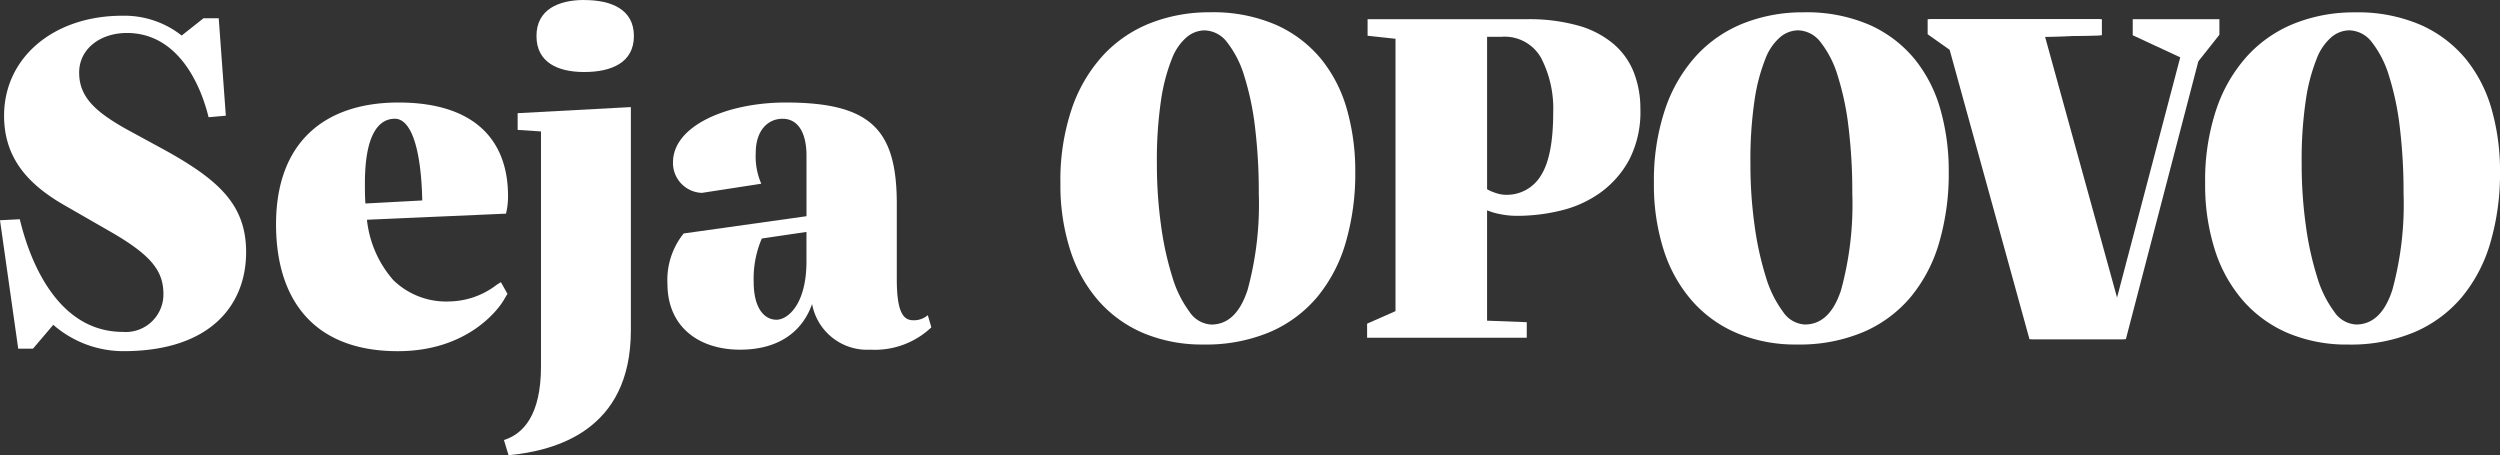
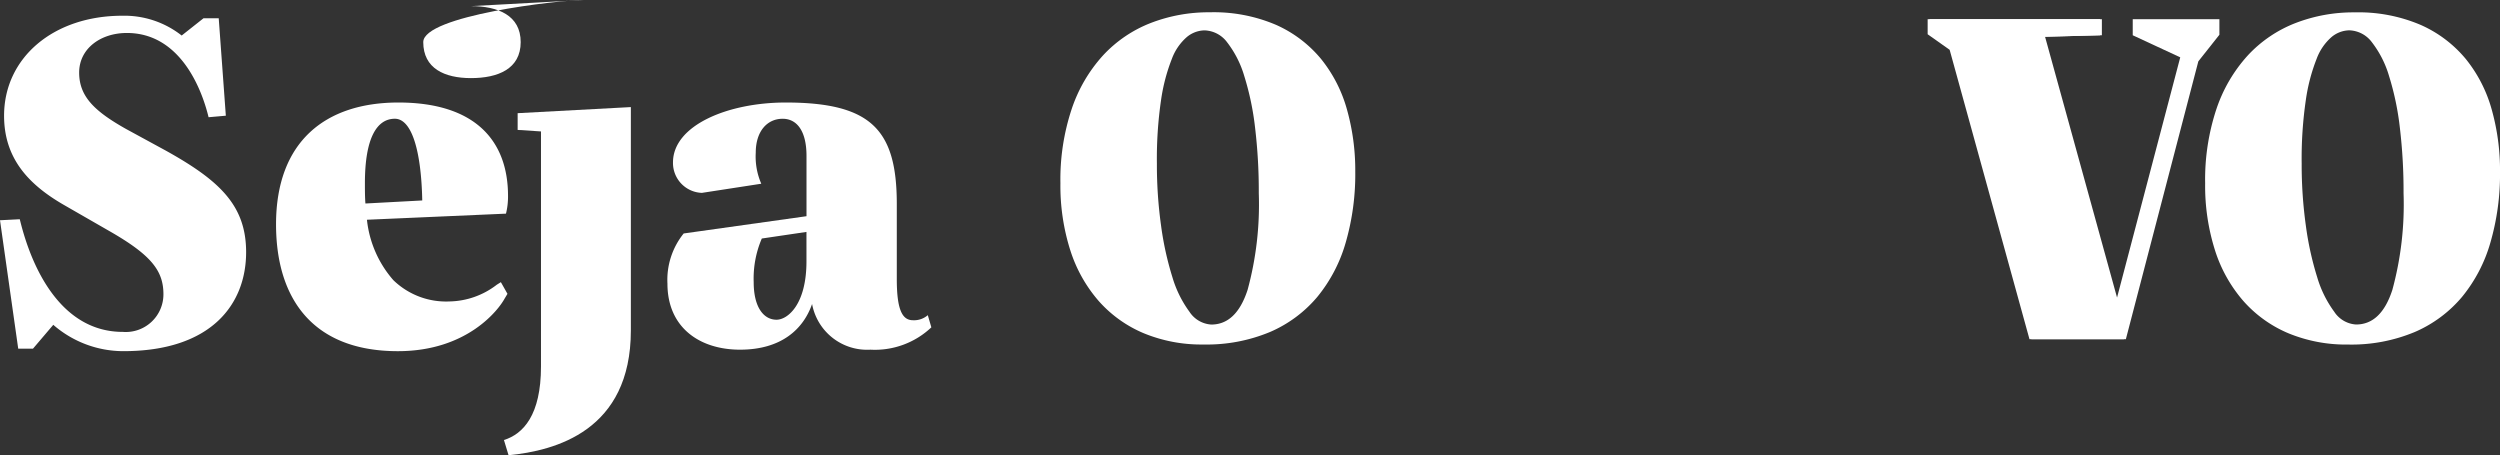
<svg xmlns="http://www.w3.org/2000/svg" width="270.908" height="49.328" viewBox="0 0 270.908 49.328">
  <rect x="0" y="0" width="270.908" height="49.328" fill="#333333" stroke="none" />
  <g id="Grupo_9300" data-name="Grupo 9300" transform="translate(-2.09 100.198)">
    <g id="Grupo_5335" data-name="Grupo 5335">
      <path id="Caminho_1203" data-name="Caminho 1203" d="M137.271-68.75q-1.226,3.722-3.925,3.721a3.041,3.041,0,0,1-2.362-1.385,12.091,12.091,0,0,1-1.857-3.774,33.715,33.715,0,0,1-1.221-5.565,47.606,47.606,0,0,1-.451-6.706,44.007,44.007,0,0,1,.451-6.9,19.813,19.813,0,0,1,1.168-4.453,5.8,5.8,0,0,1,1.645-2.389,3.093,3.093,0,0,1,1.884-.706,3.174,3.174,0,0,1,2.468,1.3,11.089,11.089,0,0,1,1.857,3.666,30.147,30.147,0,0,1,1.168,5.592,58.08,58.08,0,0,1,.4,7.087,35.242,35.242,0,0,1-1.221,10.506M118.064-73.1a15.494,15.494,0,0,0,3.078,5.511,13.481,13.481,0,0,0,4.883,3.5,16.347,16.347,0,0,0,6.475,1.222,17.771,17.771,0,0,0,7.217-1.358,13.828,13.828,0,0,0,5.121-3.8,16.4,16.4,0,0,0,3.078-5.891,26.649,26.649,0,0,0,1.035-7.683,24.364,24.364,0,0,0-.9-6.734,15.162,15.162,0,0,0-2.813-5.484,13.37,13.37,0,0,0-4.882-3.692,17.165,17.165,0,0,0-7.164-1.358,17.42,17.42,0,0,0-6.421,1.167,13.9,13.9,0,0,0-5.148,3.5,16.322,16.322,0,0,0-3.4,5.811A24.2,24.2,0,0,0,117-80.354a23.112,23.112,0,0,0,1.061,7.25" fill="#fff" />
      <g id="Grupo_7652" data-name="Grupo 7652">
        <path id="Caminho_1202" data-name="Caminho 1202" d="M233.2-98.116v1.739l5.148,2.392L231.5-67.953l-7.8-28.261,6.156-.163v-1.739h-18.68v1.63l2.388,1.686,8.65,31.358h10.242l7.854-30.109,2.282-2.88v-1.685Z" fill="#fff" />
        <path id="Caminho_1204" data-name="Caminho 1204" d="M272.1-88.329a15.141,15.141,0,0,0-2.814-5.484A13.359,13.359,0,0,0,264.4-97.5a17.165,17.165,0,0,0-7.164-1.358,17.42,17.42,0,0,0-6.421,1.167,13.9,13.9,0,0,0-5.148,3.5,16.337,16.337,0,0,0-3.4,5.811,24.225,24.225,0,0,0-1.22,8.035,23.112,23.112,0,0,0,1.061,7.25,15.494,15.494,0,0,0,3.078,5.511,13.469,13.469,0,0,0,4.882,3.5,16.342,16.342,0,0,0,6.474,1.222,17.775,17.775,0,0,0,7.218-1.358,13.828,13.828,0,0,0,5.121-3.8,16.4,16.4,0,0,0,3.077-5.891A26.649,26.649,0,0,0,273-81.6,24.377,24.377,0,0,0,272.1-88.329ZM261.324-68.754q-1.221,3.721-3.927,3.72a3.042,3.042,0,0,1-2.362-1.384,12.1,12.1,0,0,1-1.857-3.775,33.613,33.613,0,0,1-1.22-5.565,47.6,47.6,0,0,1-.451-6.706,44.007,44.007,0,0,1,.451-6.9,19.706,19.706,0,0,1,1.167-4.453,5.8,5.8,0,0,1,1.645-2.389,3.093,3.093,0,0,1,1.884-.706,3.171,3.171,0,0,1,2.468,1.3,11.08,11.08,0,0,1,1.857,3.666,30.147,30.147,0,0,1,1.168,5.592,58.276,58.276,0,0,1,.4,7.087,35.25,35.25,0,0,1-1.223,10.517Z" fill="#fff" />
-         <path id="Caminho_1205" data-name="Caminho 1205" d="M179.156-92.3a7.808,7.808,0,0,0-2.176-3.1,10.165,10.165,0,0,0-3.82-2.011,19.646,19.646,0,0,0-5.626-.706H150.287v1.793l3.025.327v29.513l-3.078,1.359V-63.6h17.3v-1.685l-4.3-.163V-77.408a6.922,6.922,0,0,0,1.38.408,9.141,9.141,0,0,0,1.91.19,19.952,19.952,0,0,0,4.7-.571,12.272,12.272,0,0,0,4.272-1.93,10.593,10.593,0,0,0,3.131-3.56,11.27,11.27,0,0,0,1.22-5.517A10.813,10.813,0,0,0,179.156-92.3ZM169.073-81.183a4.307,4.307,0,0,1-3.874,2.092,3.331,3.331,0,0,1-1.008-.19,4.938,4.938,0,0,1-.955-.408V-96.213h1.592A4.524,4.524,0,0,1,169.1-93.9a11.937,11.937,0,0,1,1.3,5.9Q170.4-83.276,169.073-81.183Z" fill="#fff" />
-         <path id="Caminho_1206" data-name="Caminho 1206" d="M212.363-88.329a15.16,15.16,0,0,0-2.812-5.484,13.381,13.381,0,0,0-4.882-3.692,17.173,17.173,0,0,0-7.165-1.358,17.42,17.42,0,0,0-6.421,1.167,13.9,13.9,0,0,0-5.148,3.5,16.351,16.351,0,0,0-3.4,5.811,24.2,24.2,0,0,0-1.22,8.035,23.112,23.112,0,0,0,1.061,7.25,15.479,15.479,0,0,0,3.078,5.511,13.457,13.457,0,0,0,4.882,3.5,16.342,16.342,0,0,0,6.474,1.222,17.759,17.759,0,0,0,7.218-1.358,13.809,13.809,0,0,0,5.121-3.8,16.4,16.4,0,0,0,3.078-5.891,26.683,26.683,0,0,0,1.035-7.683A24.372,24.372,0,0,0,212.363-88.329ZM201.59-68.754q-1.221,3.721-3.927,3.72a3.042,3.042,0,0,1-2.362-1.384,12.1,12.1,0,0,1-1.858-3.775,33.714,33.714,0,0,1-1.22-5.565,47.6,47.6,0,0,1-.451-6.706,44,44,0,0,1,.451-6.9,19.757,19.757,0,0,1,1.167-4.453,5.8,5.8,0,0,1,1.645-2.389,3.093,3.093,0,0,1,1.884-.706,3.17,3.17,0,0,1,2.467,1.3,11.061,11.061,0,0,1,1.857,3.666,30.065,30.065,0,0,1,1.168,5.592,58.08,58.08,0,0,1,.4,7.087A35.248,35.248,0,0,1,201.59-68.75Z" fill="#fff" />
        <path id="Caminho_1207" data-name="Caminho 1207" d="M231.3-67.953l-7.8-28.261,6.156-.163v-1.739h-18.68v1.63L213.36-94.8l8.65,31.358h10.242Z" fill="#fff" />
      </g>
    </g>
    <g id="Seja" style="isolation: isolate">
      <g id="Grupo_9299" data-name="Grupo 9299" style="isolation: isolate">
        <path id="Caminho_16616" data-name="Caminho 16616" d="M15.343-98.493a10.034,10.034,0,0,1,6.434,2.145l2.365-1.87h1.65l.77,10.558-1.87.165c-.77-3.189-3.135-9.129-8.854-9.129-2.859,0-5.17,1.706-5.17,4.29s1.65,4.179,5.06,6.1l4.344,2.365c5.829,3.244,8.689,5.939,8.689,11,0,5.61-3.74,10.724-13.308,10.724A11.565,11.565,0,0,1,7.864-65l-2.2,2.584h-1.6L2.09-76.332l2.144-.109C5.554-70.942,8.8-64.233,15.4-64.233A4.081,4.081,0,0,0,19.8-68.3c0-2.53-1.264-4.235-5.884-6.874l-4.784-2.75c-3.96-2.254-6.6-5.115-6.6-9.734C2.53-93.929,7.864-98.493,15.343-98.493Z" fill="#fff" />
        <path id="Caminho_16617" data-name="Caminho 16617" d="M45.262-89.089c8.359,0,11.879,4.179,11.879,10.118a7.663,7.663,0,0,1-.221,1.925l-15.067.66a11.819,11.819,0,0,0,2.859,6.544,8.207,8.207,0,0,0,6.1,2.309,8.628,8.628,0,0,0,5.115-1.814l.44-.275.714,1.265-.329.55c-.6,1.1-3.96,5.664-11.549,5.664-9.239,0-13.2-5.719-13.2-13.748C32.009-84.91,37.4-89.089,45.262-89.089ZM41.688-78.146l6.159-.33c-.11-5.444-1.155-8.854-2.97-8.854-1.924,0-3.244,2.035-3.244,6.985C41.633-79.576,41.633-78.861,41.688-78.146Z" fill="#fff" />
-         <path id="Caminho_16618" data-name="Caminho 16618" d="M70.452-88.594v24.2c0,10.889-8.194,13.033-13.253,13.528l-.5-1.649c2.09-.66,4.014-2.695,4.014-7.975V-85.955l-2.529-.165v-1.814Zm-5.059-11.6c2.915,0,5.389.99,5.389,3.9s-2.474,3.9-5.389,3.9c-2.86,0-5.169-1.045-5.169-3.9S62.588-100.2,65.393-100.2Z" fill="#fff" />
+         <path id="Caminho_16618" data-name="Caminho 16618" d="M70.452-88.594v24.2c0,10.889-8.194,13.033-13.253,13.528l-.5-1.649c2.09-.66,4.014-2.695,4.014-7.975V-85.955l-2.529-.165v-1.814m-5.059-11.6c2.915,0,5.389.99,5.389,3.9s-2.474,3.9-5.389,3.9c-2.86,0-5.169-1.045-5.169-3.9S62.588-100.2,65.393-100.2Z" fill="#fff" />
        <path id="Caminho_16619" data-name="Caminho 16619" d="M87.226-89.089c9.294,0,12.044,2.969,12.044,11v8.139c0,3.355.605,4.454,1.759,4.454a2.276,2.276,0,0,0,1.6-.549l.385,1.319a8.9,8.9,0,0,1-6.6,2.42,6.067,6.067,0,0,1-6.324-4.949c-.935,2.694-3.3,4.949-7.809,4.949-4.4,0-7.864-2.42-7.864-7.15a8,8,0,0,1,1.76-5.443l13.308-1.87v-6.544c0-2.695-1.045-4.015-2.585-4.015-1.649,0-2.915,1.32-2.915,3.685a7.362,7.362,0,0,0,.6,3.354l-6.434.991a3.244,3.244,0,0,1-3.134-3.3C75.018-86.615,80.957-89.089,87.226-89.089Zm2.255,14.023-4.839.715a11,11,0,0,0-.88,4.729c0,2.749,1.1,4.07,2.474,4.07,1.21,0,3.245-1.651,3.245-6.324Z" fill="#fff" />
      </g>
    </g>
  </g>
</svg>